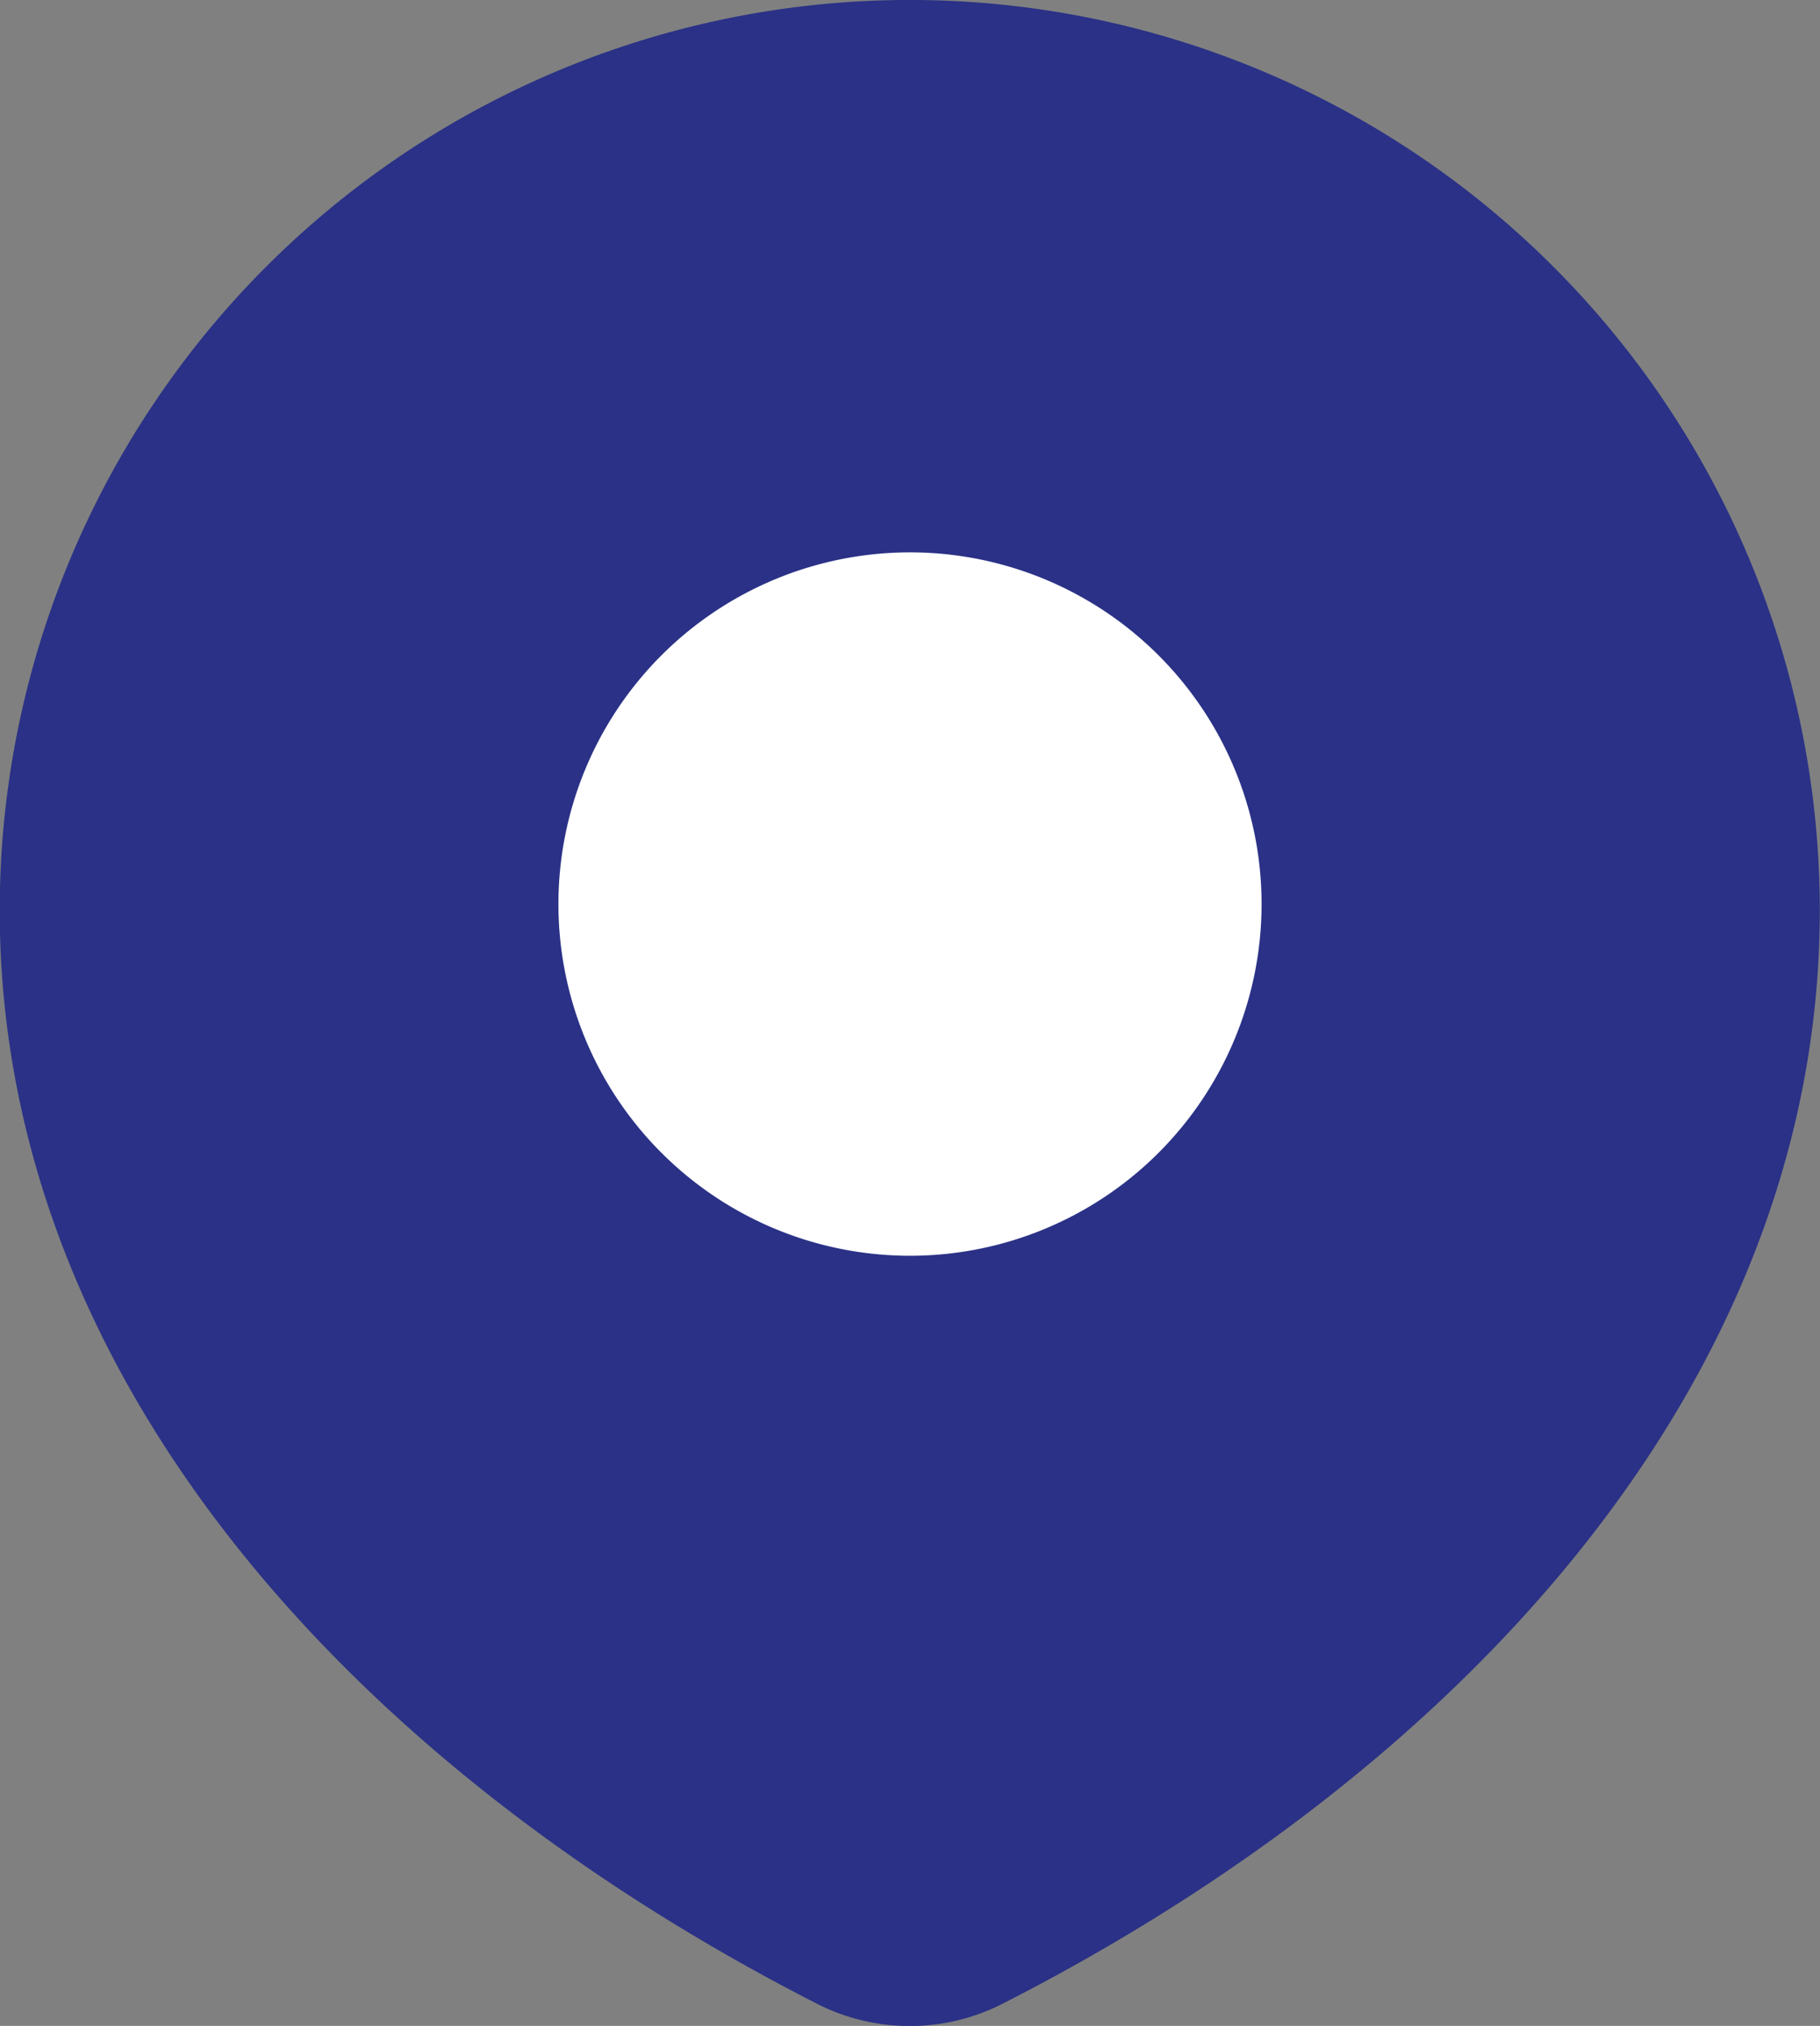
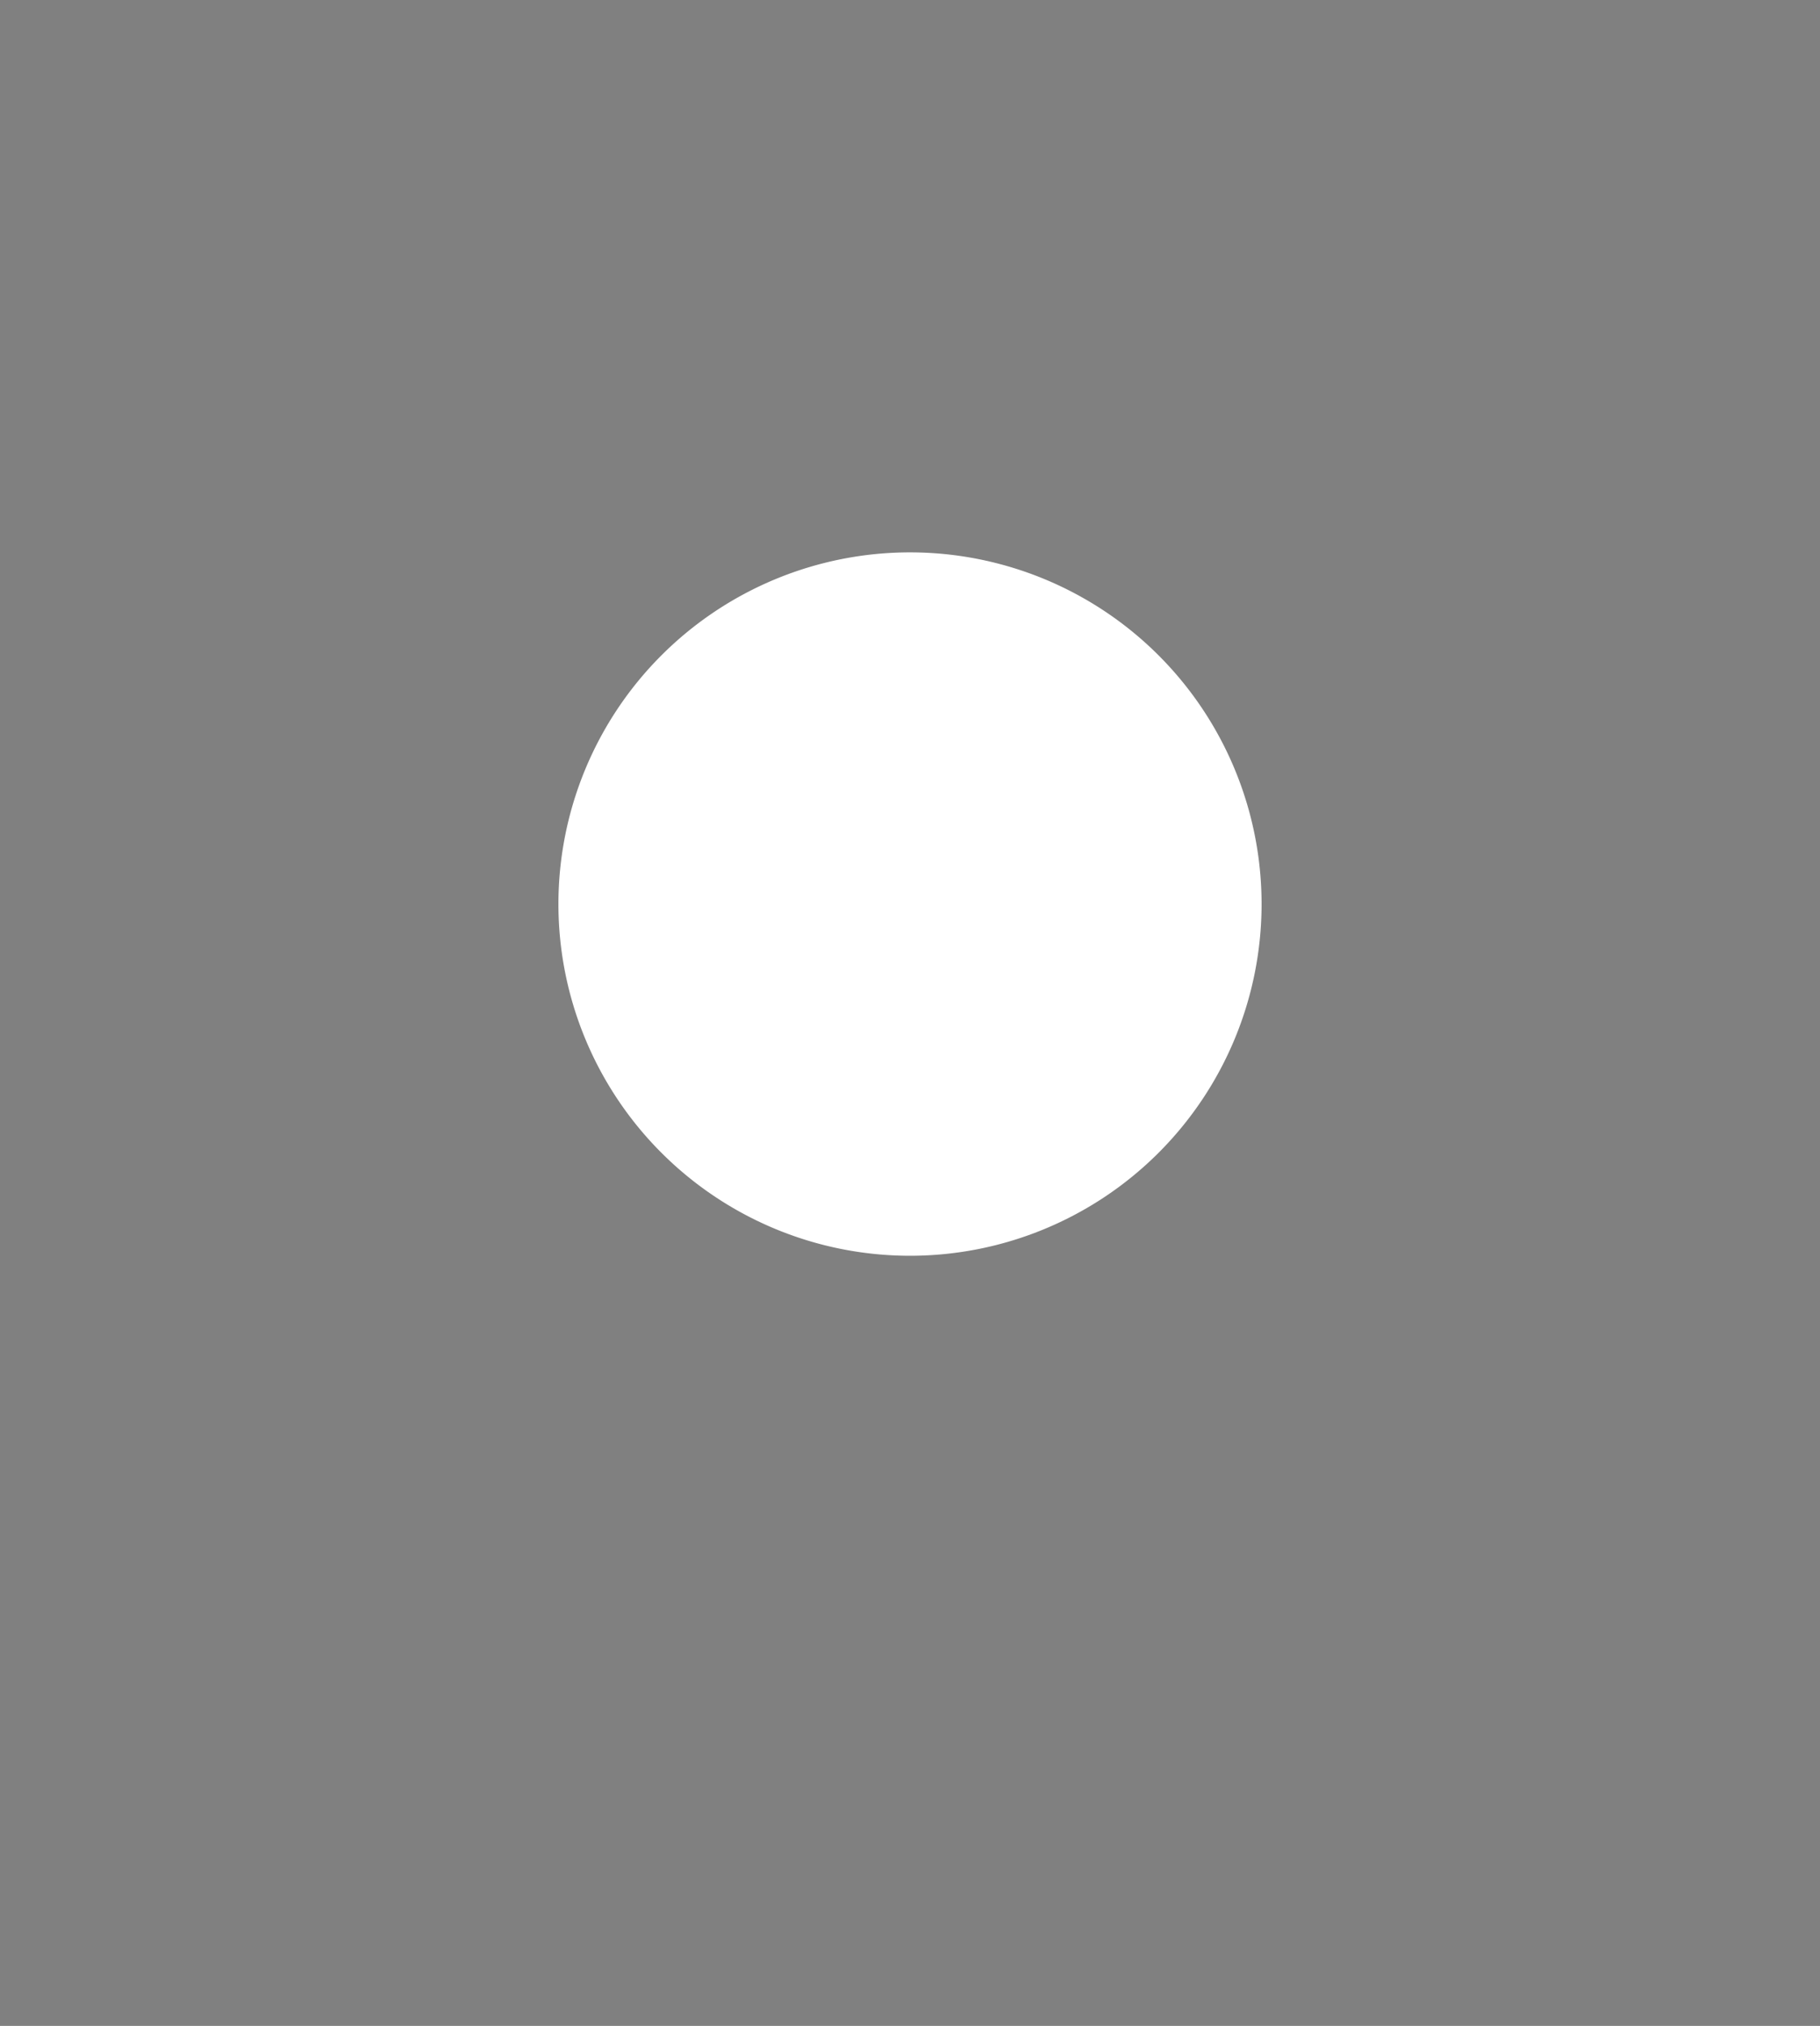
<svg xmlns="http://www.w3.org/2000/svg" width="26.51" height="29.499" viewBox="0 0 26.51 29.499">
  <rect x="0" y="0" width="26.51" height="29.499" fill="#808080" stroke="none" />
  <g data-name="Grupo 9394">
-     <path data-name="Trazado 8515" d="M46.607 53.174c6.686-3.409 11.9-9.055 11.9-15.919a13.255 13.255 0 0 0-26.511 0c0 6.864 5.218 12.51 11.9 15.919a2.975 2.975 0 0 0 2.711 0z" transform="translate(-32 -24)" style="fill:#2a3186" />
    <path data-name="Trazado 8516" d="M80.742 68.371A4.371 4.371 0 1 1 76.371 64a4.371 4.371 0 0 1 4.371 4.371z" transform="translate(-63.116 -55.207)" style="fill:#fff;stroke:#fff;stroke-linecap:round;stroke-linejoin:round;stroke-width:1.5px" />
  </g>
</svg>